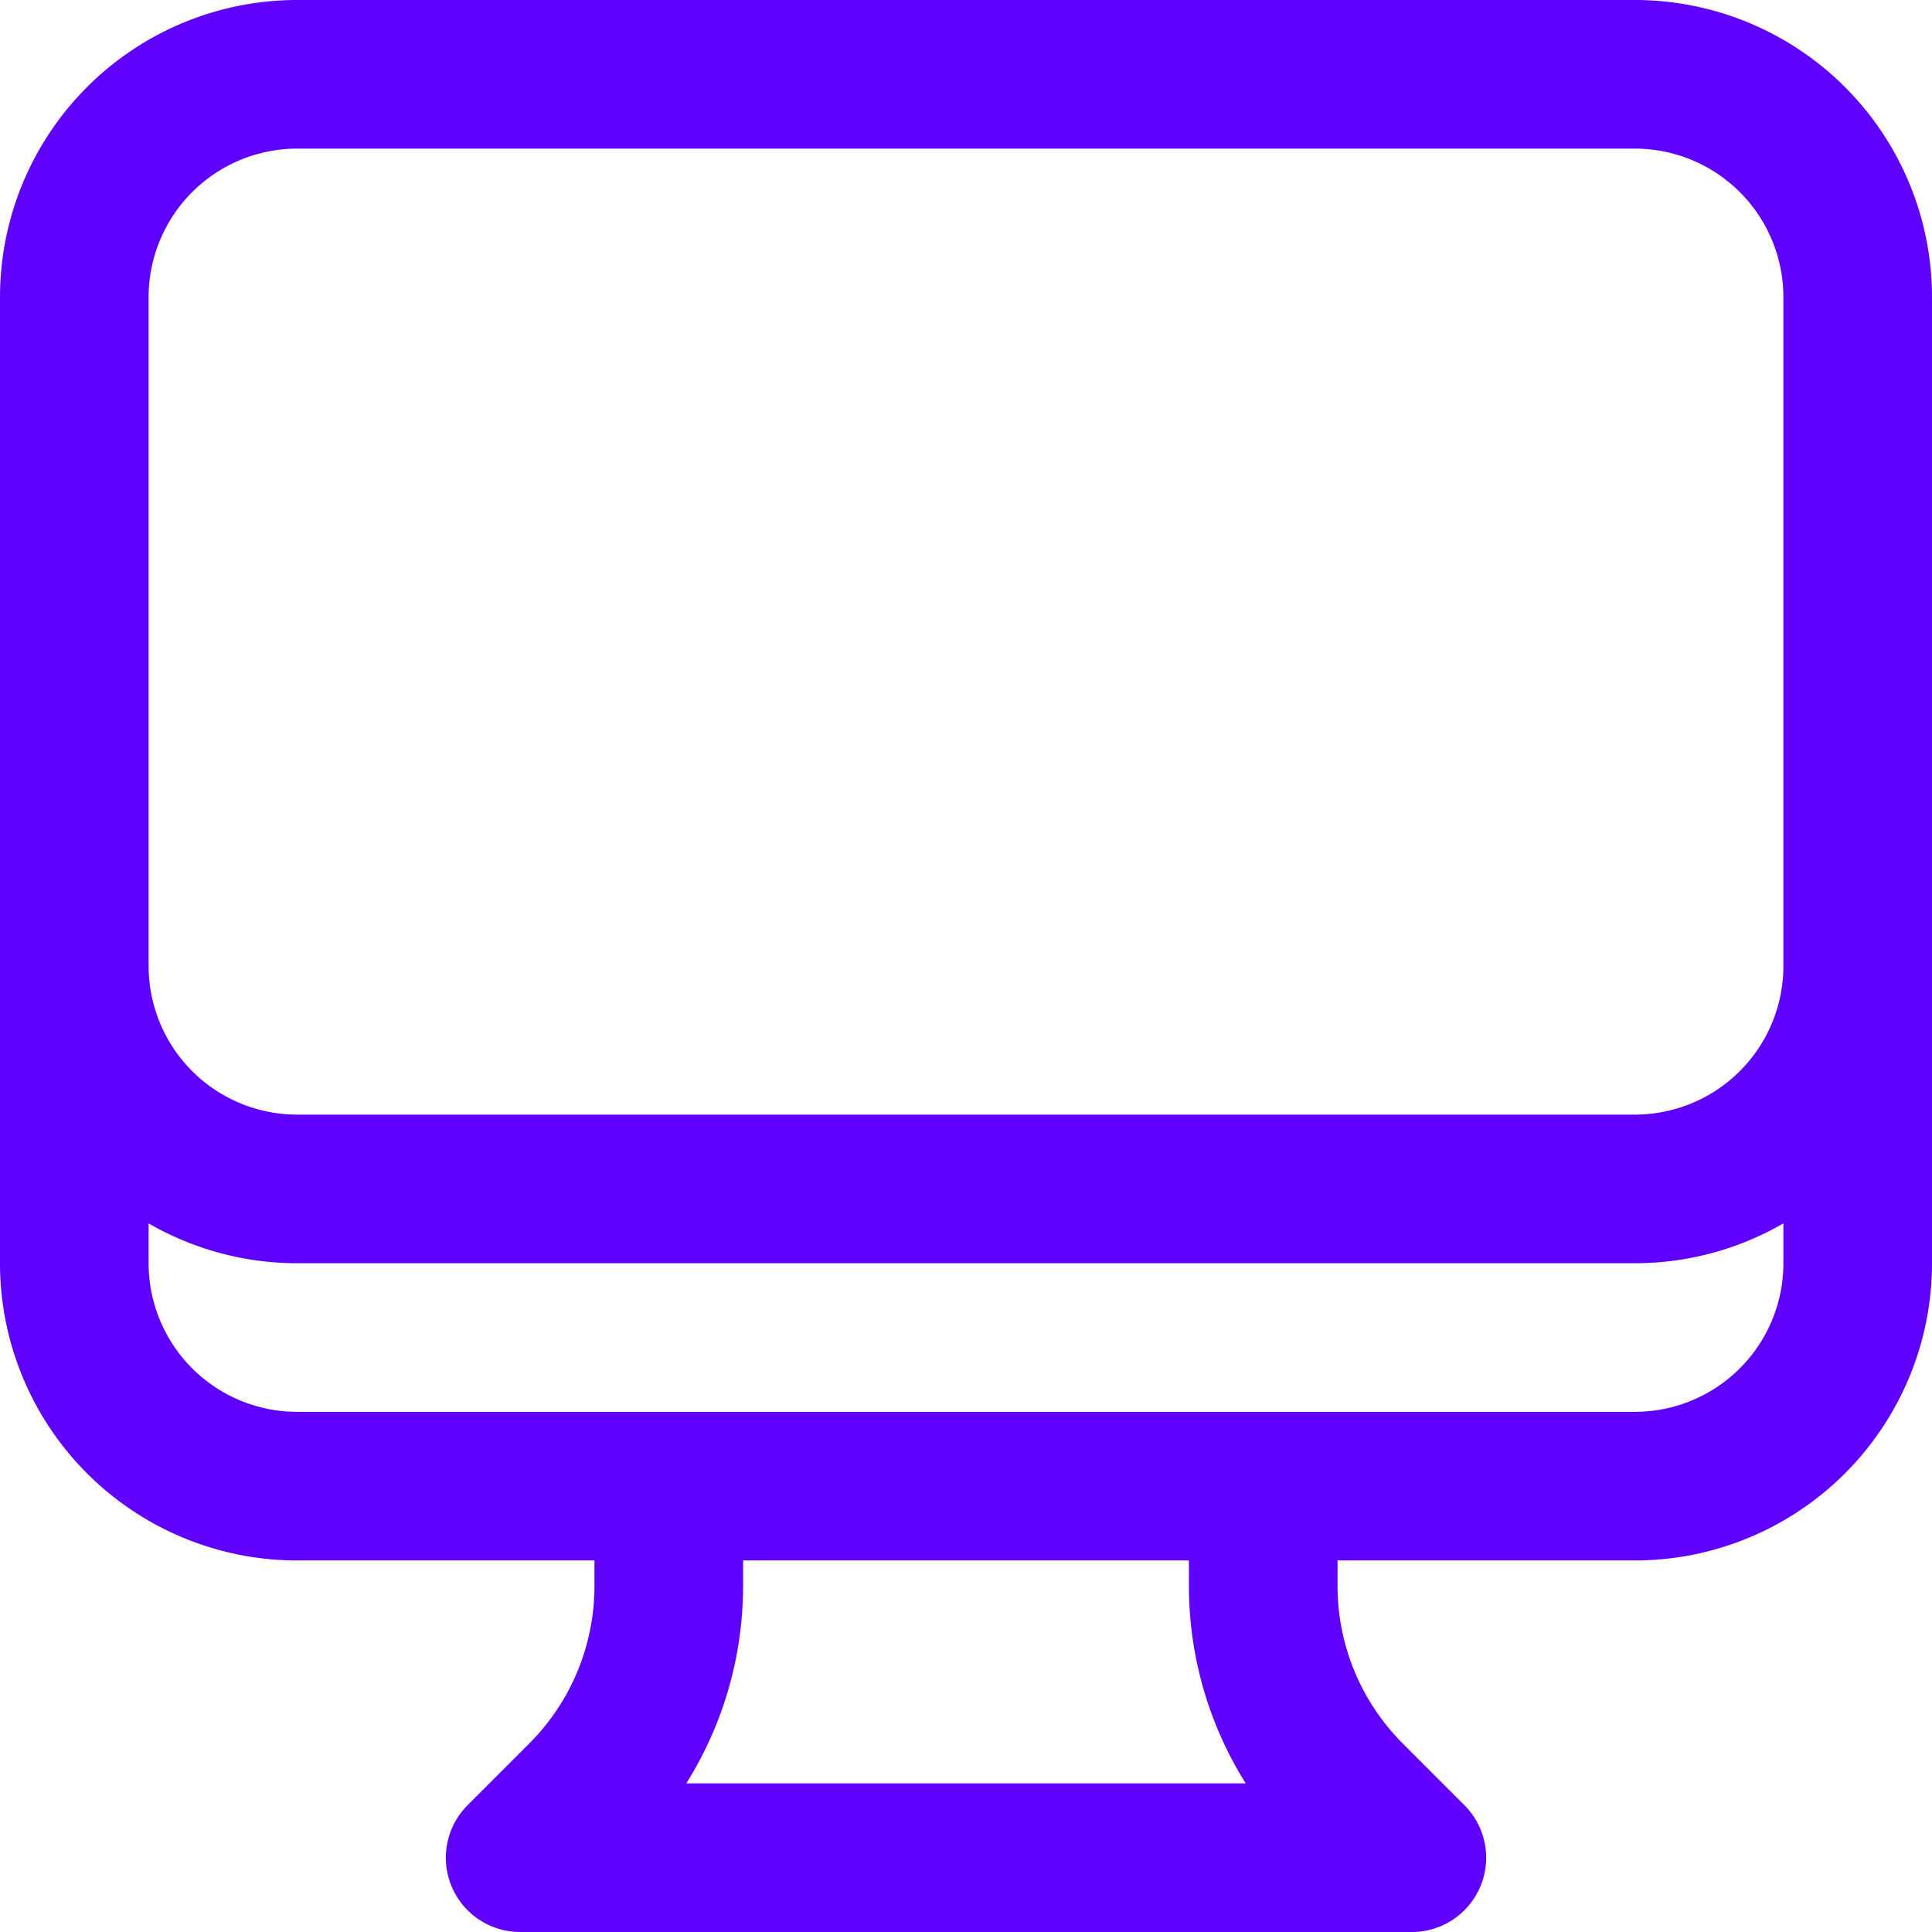
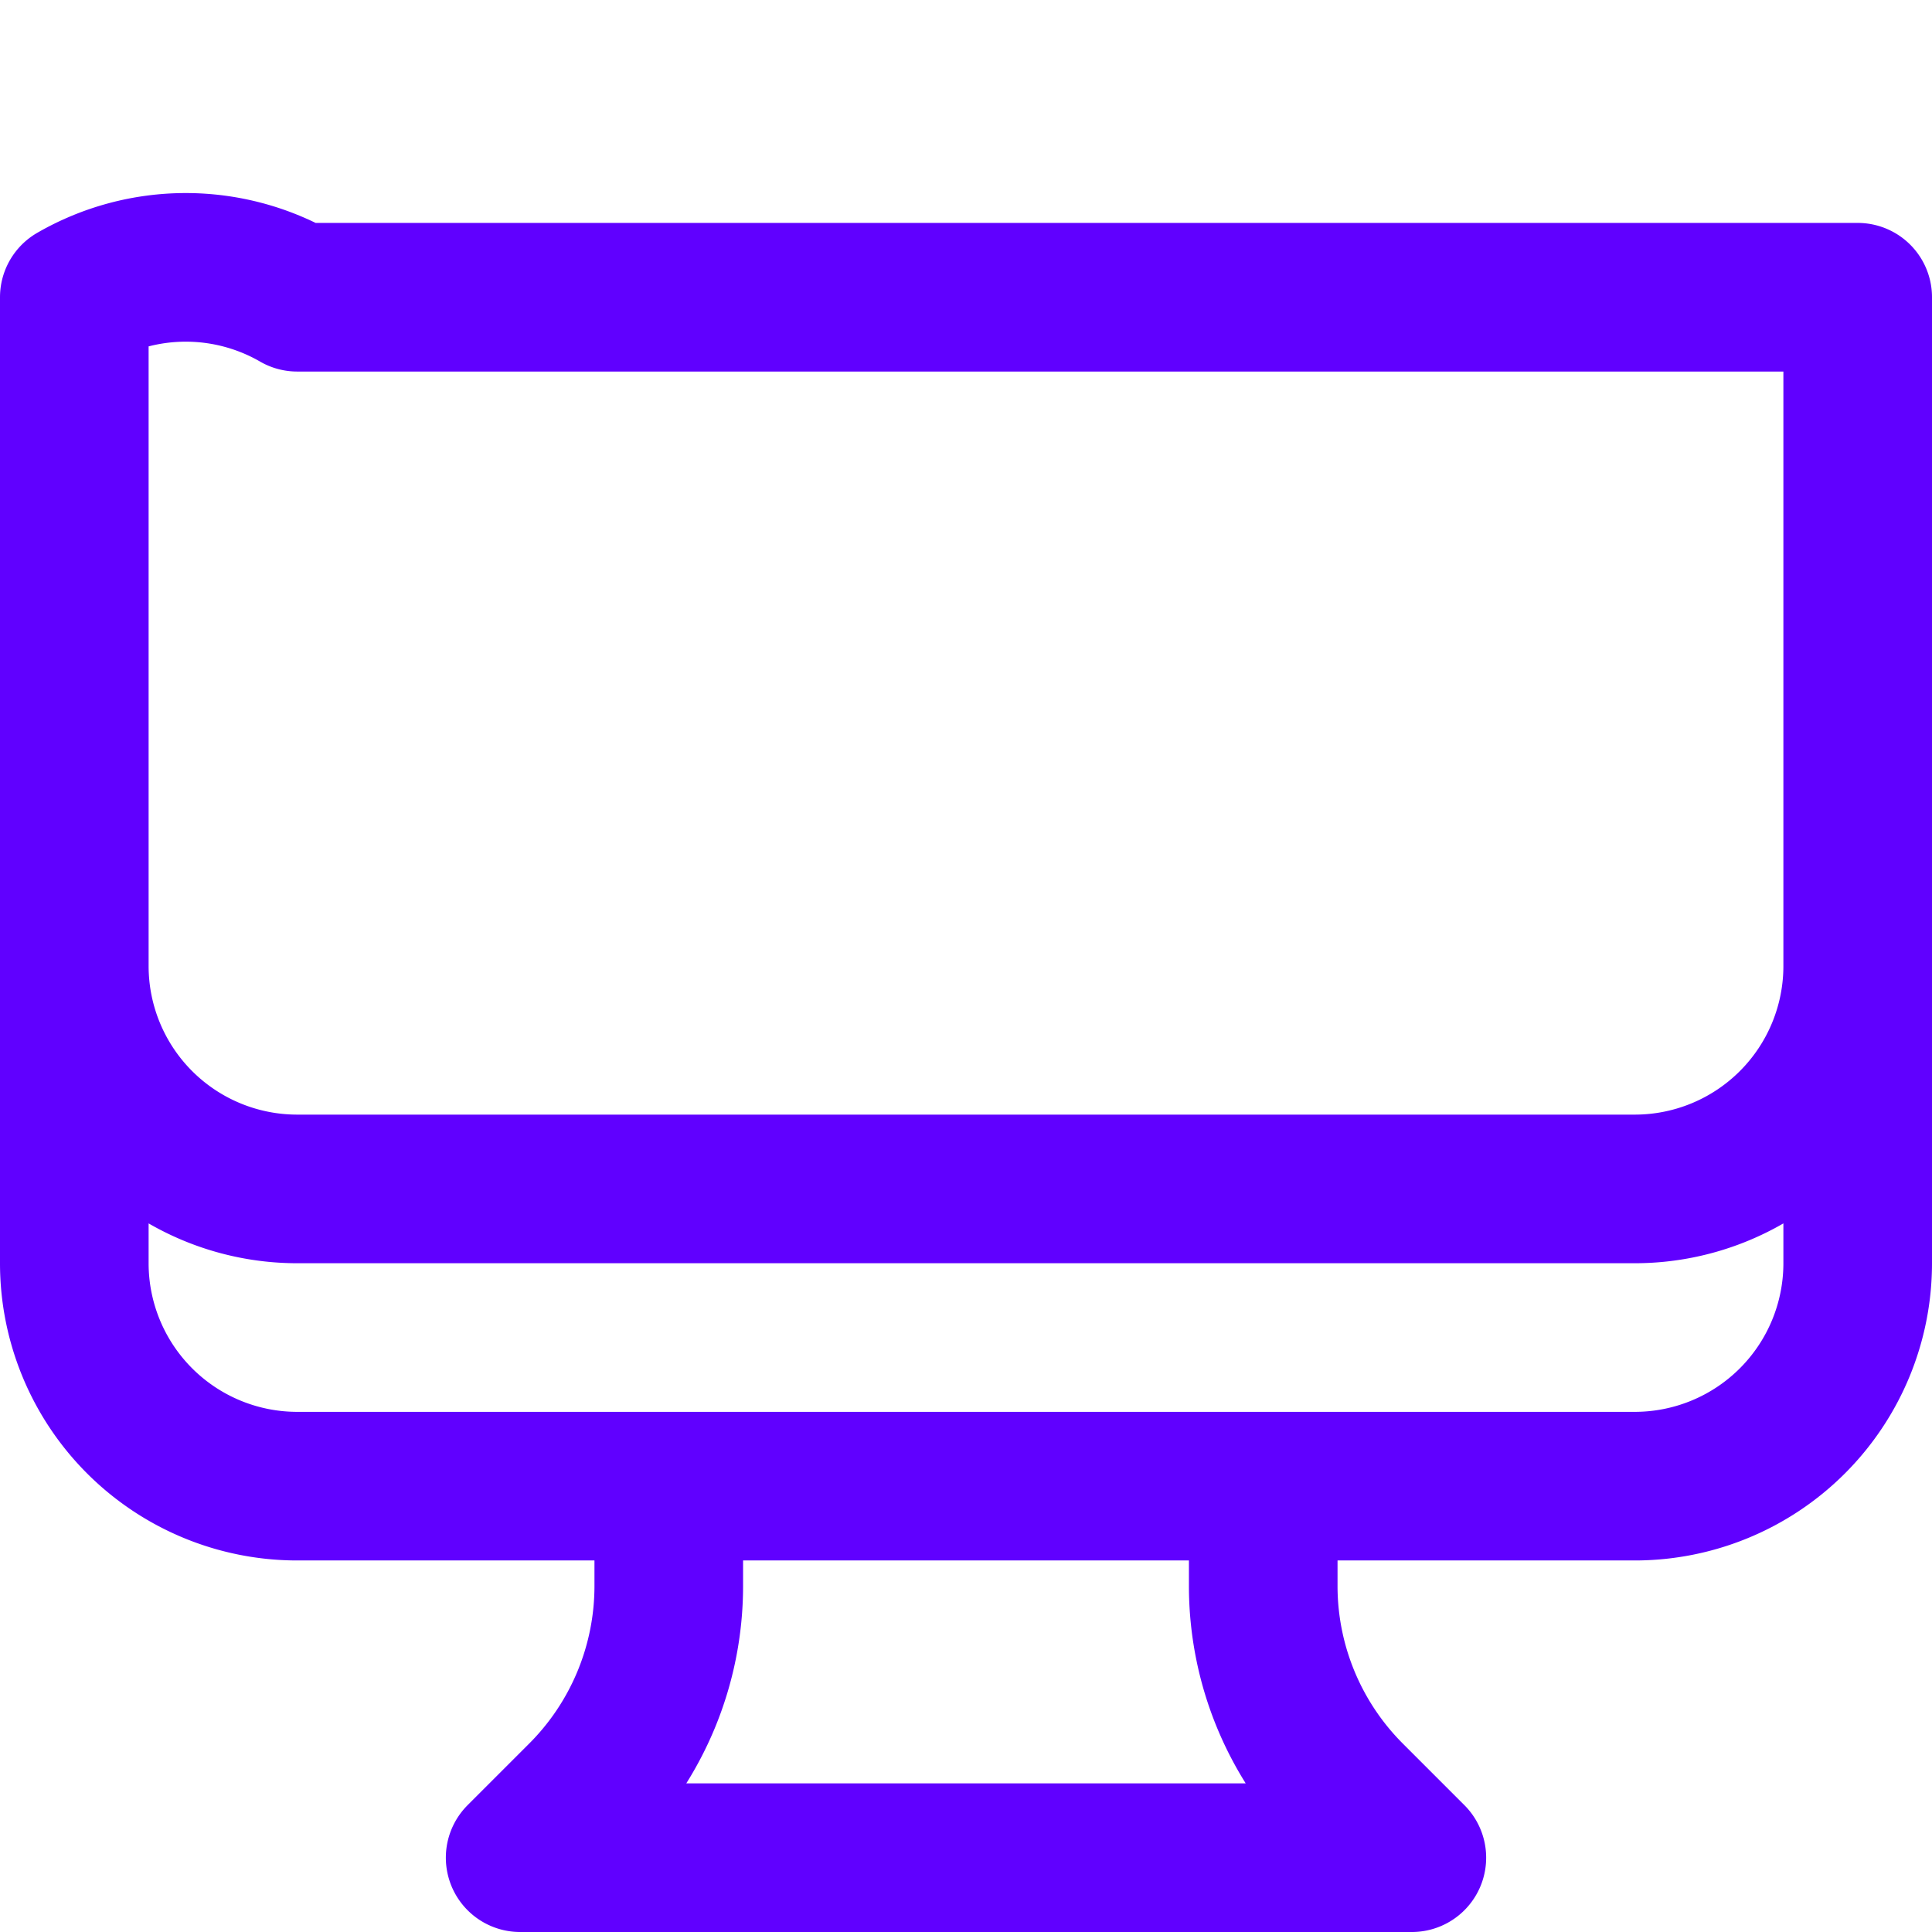
<svg xmlns="http://www.w3.org/2000/svg" viewBox="0 0 19.5 19.5">
-   <path fill="none" stroke="#6000ff" stroke-linecap="round" stroke-linejoin="round" stroke-width="1.5" d="M6.75 15v1.007a3 3 0 0 1-.879 2.122l-.621.621h9l-.621-.621a3 3 0 0 1-.879-2.122V15m6-12v9.75A2.25 2.25 0 0 1 16.5 15H3a2.25 2.25 0 0 1-2.25-2.25V3m18 0A2.25 2.25 0 0 0 16.5.75H3A2.25 2.25 0 0 0 .75 3m18 0v6.75A2.25 2.25 0 0 1 16.5 12H3A2.25 2.25 0 0 1 .75 9.75V3" data-name="Path 4923" />
+   <path fill="none" stroke="#6000ff" stroke-linecap="round" stroke-linejoin="round" stroke-width="1.5" d="M6.75 15v1.007a3 3 0 0 1-.879 2.122l-.621.621h9l-.621-.621a3 3 0 0 1-.879-2.122V15m6-12v9.75A2.25 2.25 0 0 1 16.5 15H3a2.25 2.25 0 0 1-2.25-2.25V3m18 0H3A2.25 2.25 0 0 0 .75 3m18 0v6.75A2.25 2.25 0 0 1 16.5 12H3A2.25 2.25 0 0 1 .75 9.75V3" data-name="Path 4923" />
</svg>